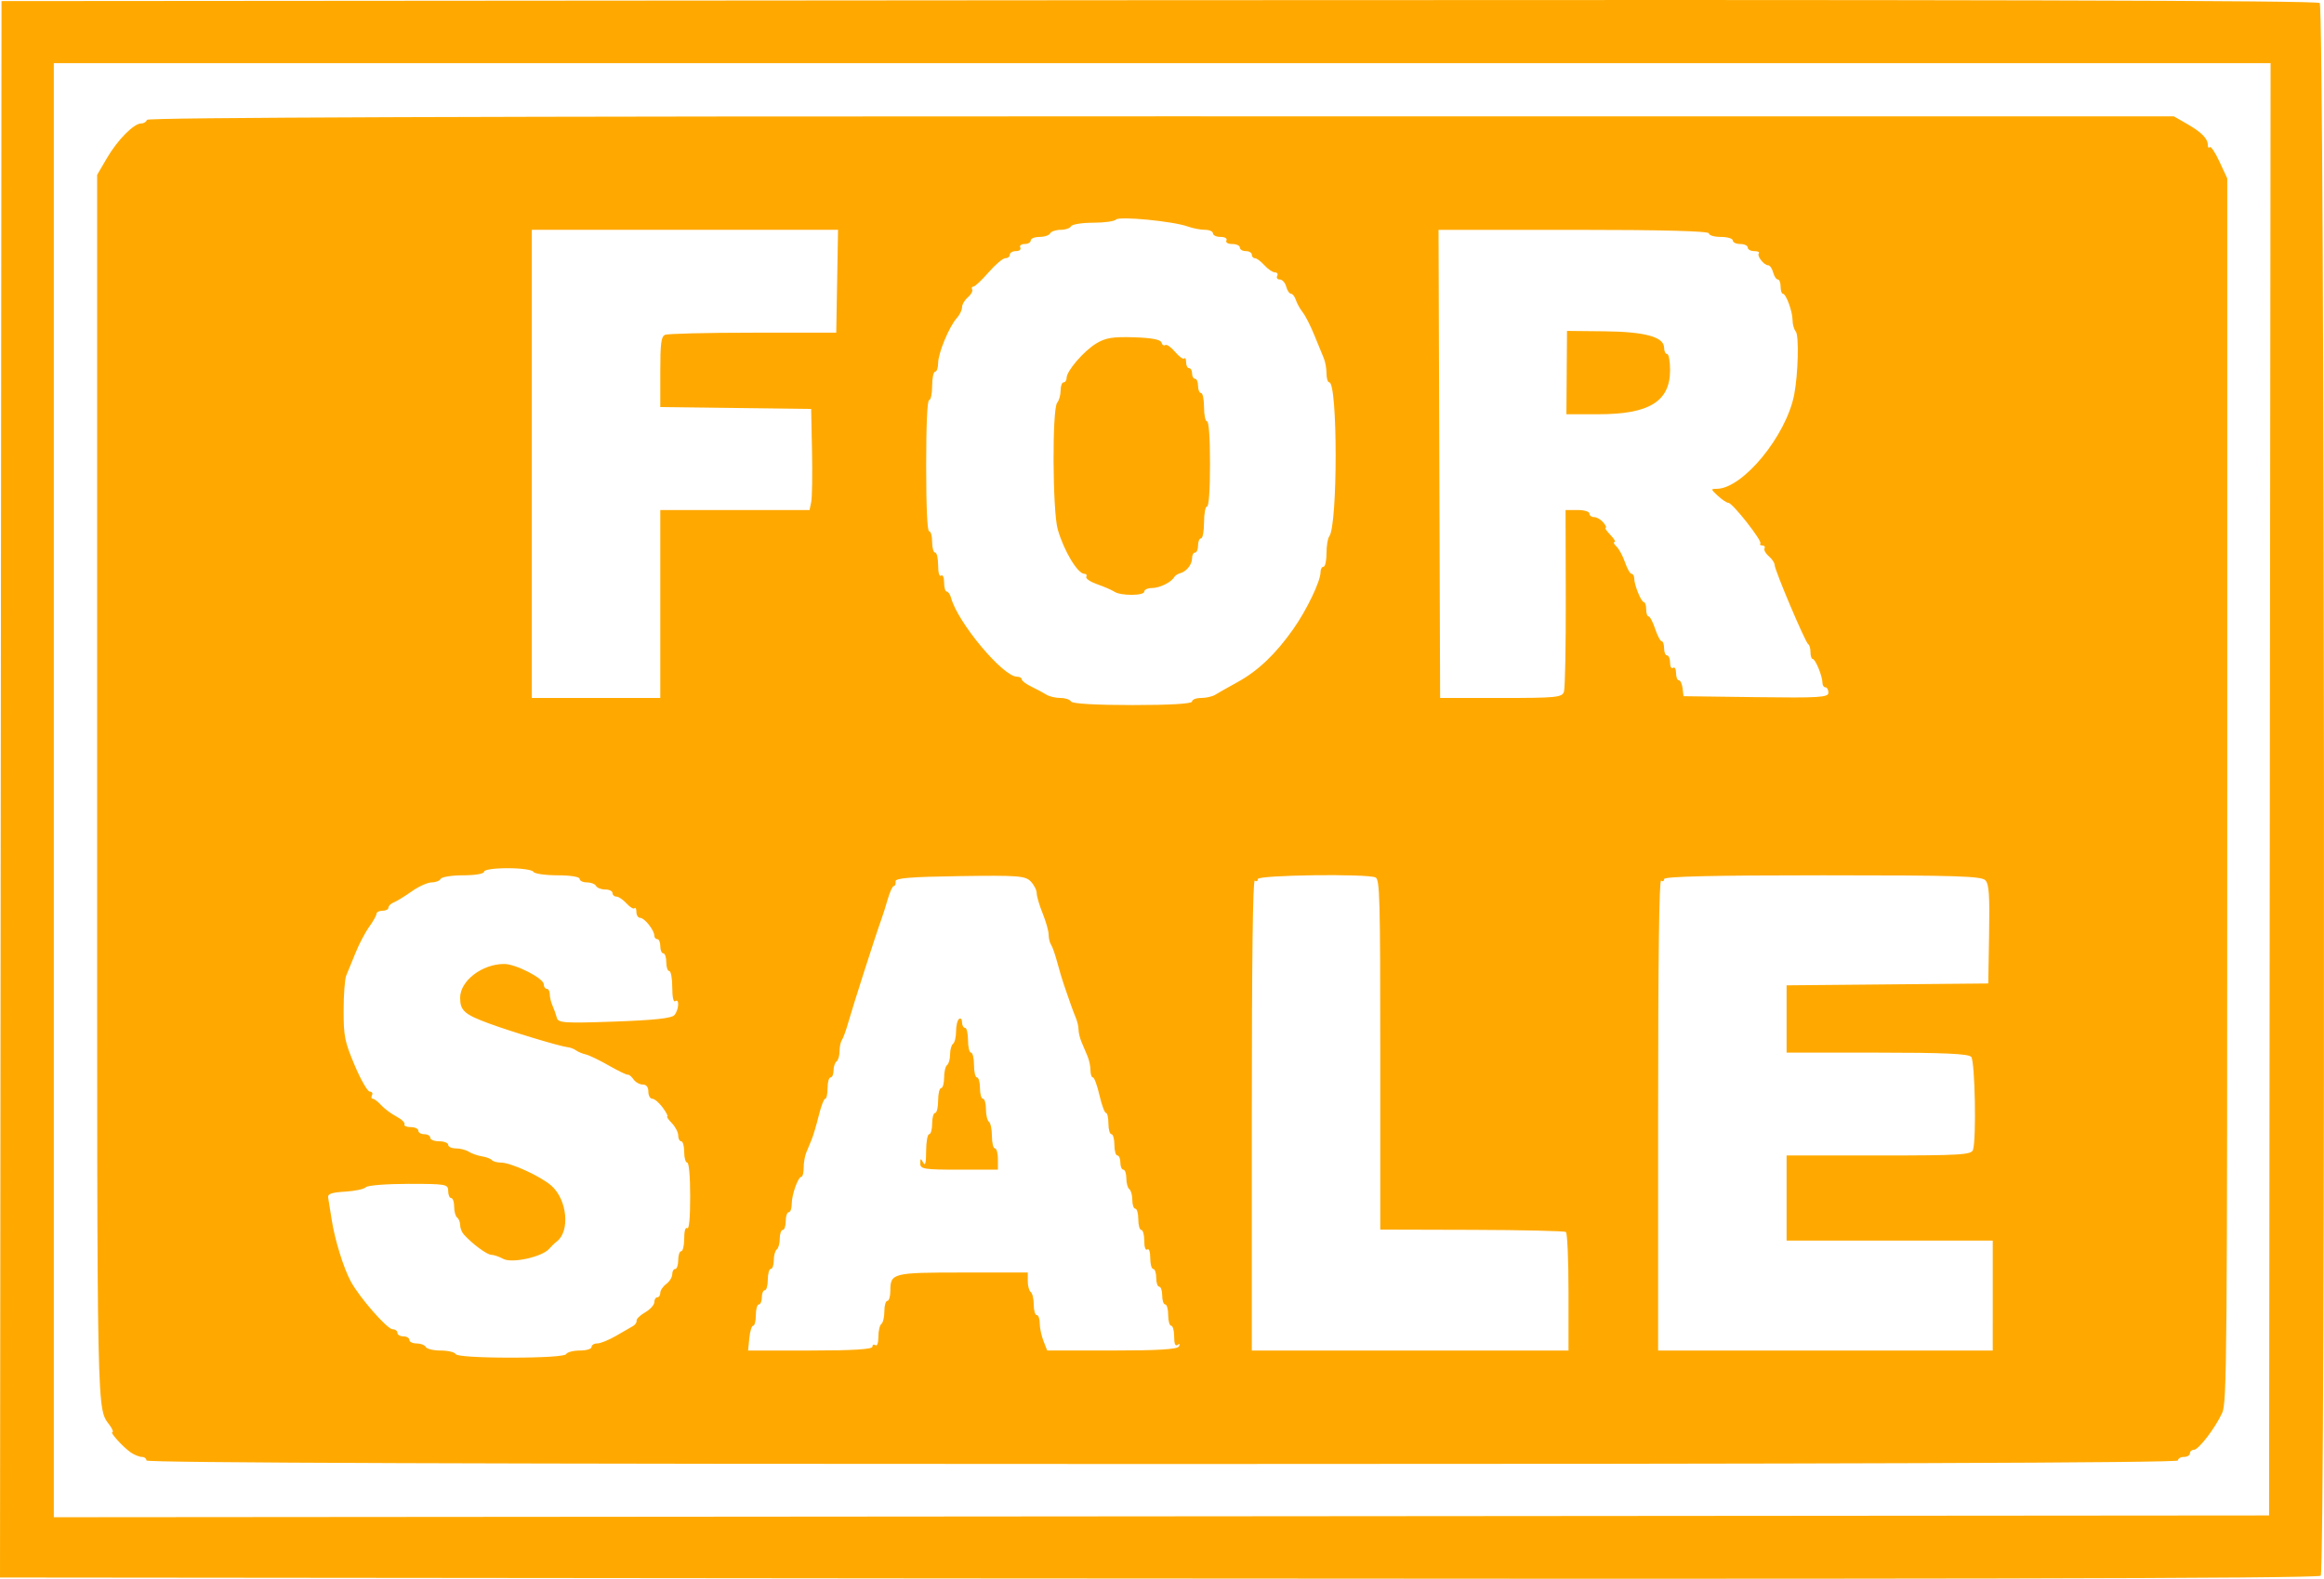
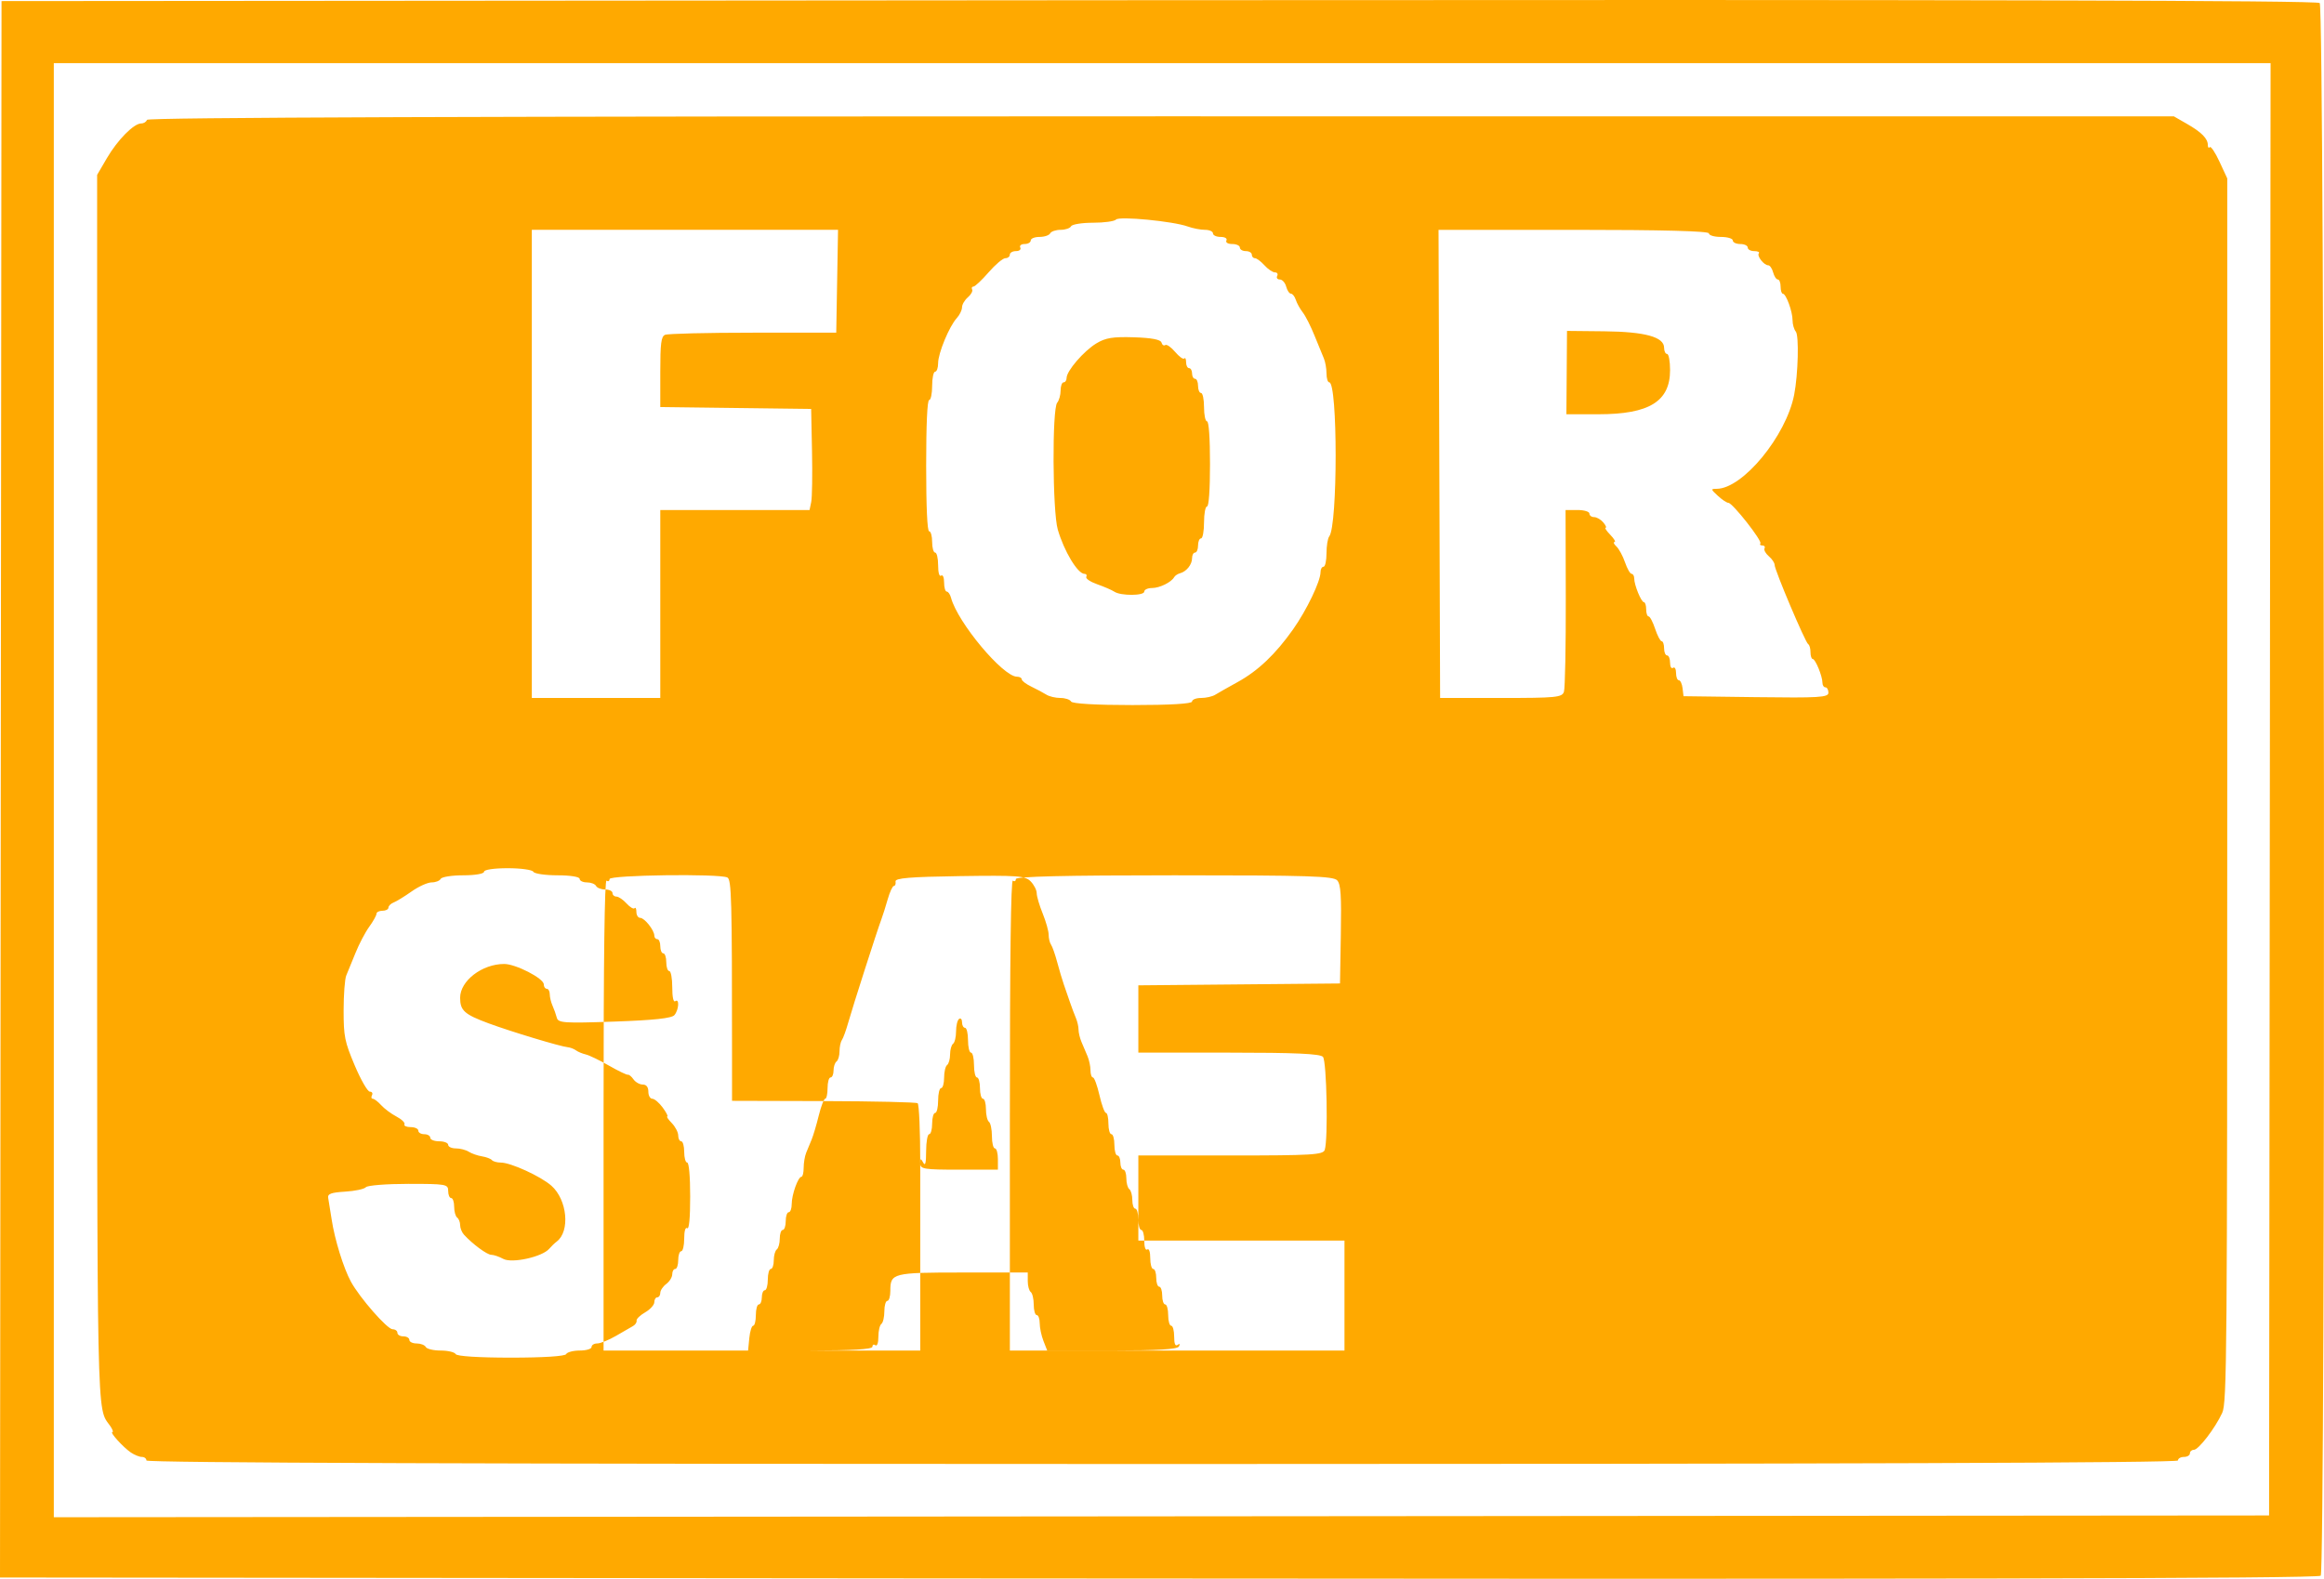
<svg xmlns="http://www.w3.org/2000/svg" xmlns:ns1="http://sodipodi.sourceforge.net/DTD/sodipodi-0.dtd" xmlns:ns2="http://www.inkscape.org/namespaces/inkscape" version="1.1" id="svg815" width="366.308mm" height="248.906mm" viewBox="0 0 1384.471 940.747" ns1:docname="forsale.svg" ns2:version="0.92.2 (5c3e80d, 2017-08-06)">
  <defs id="defs819" />
  <ns1:namedview pagecolor="#ffffff" bordercolor="#666666" borderopacity="1" objecttolerance="10" gridtolerance="10" guidetolerance="10" ns2:pageopacity="0" ns2:pageshadow="2" ns2:window-width="1920" ns2:window-height="1046" id="namedview817" showgrid="false" units="mm" ns2:zoom="0.68" ns2:cx="403.79207" ns2:cy="403.87855" ns2:window-x="-11" ns2:window-y="-11" ns2:window-maximized="1" ns2:current-layer="svg815" />
-   <path style="fill:#ffa900;fill-opacity:1;stroke-width:1.939" d="M 566.422,940.526 0,939.994 0.455,470.32 0.91,0.646 690.479,0.115 c 480.278,-0.37 690.137,0.143 691.44,1.69 2.99,3.55 3.566,935.871 0.578,937.139 -3.965,1.683 -233.9,2.129 -816.076,1.582 z M 1352.204,470.323 1352.653,37.628 H 692.355 32.056 V 470.855 904.081 L 691.906,903.55 1351.755,903.018 Z M 87.229,870.263 c 0,-1.162 -1.212,-2.113 -2.694,-2.113 -1.482,0 -4.441,-1.189 -6.576,-2.642 -4.627,-3.148 -12.779,-12.151 -11.003,-12.151 0.686,0 0.087,-1.664 -1.331,-3.698 -8.144,-11.686 -7.763,6.981 -7.763,-380.711 V 104.197 l 5.833,-9.975 c 6.375,-10.902 16.033,-20.668 20.438,-20.668 1.539,0 3.068,-0.962 3.398,-2.137 0.403,-1.435 198.779,-2.126 604.066,-2.102 l 603.466,0.036 7.759,4.451 c 8.726,5.006 12.446,8.782 12.446,12.633 0,1.439 0.518,2.002 1.15,1.251 0.633,-0.751 3.236,3.132 5.784,8.629 l 4.634,9.995 v 364.542 c 0,338.433 -0.216,365.009 -3.011,371.067 -4.217,9.14 -14.094,22.003 -16.894,22.003 -1.288,0 -2.342,0.951 -2.342,2.113 0,1.162 -1.602,2.113 -3.56,2.113 -1.958,0 -3.559,0.951 -3.559,2.113 0,1.405 -202.894,2.113 -605.121,2.113 -402.228,0 -605.121,-0.709 -605.121,-2.113 z M 337.287,806.864 c 0.605,-1.162 4.256,-2.113 8.114,-2.113 3.858,0 7.014,-0.951 7.014,-2.113 0,-1.162 1.526,-2.113 3.391,-2.113 1.865,0 6.871,-2.02 11.124,-4.49 4.253,-2.469 8.841,-5.119 10.197,-5.888 1.356,-0.769 2.303,-2.21 2.105,-3.201 -0.198,-0.991 2.097,-3.215 5.099,-4.942 3.003,-1.727 5.459,-4.447 5.459,-6.045 0,-1.598 0.801,-2.906 1.78,-2.906 0.979,0 1.78,-1.198 1.78,-2.662 0,-1.464 1.602,-3.849 3.56,-5.301 1.958,-1.452 3.56,-4.058 3.56,-5.792 0,-1.734 0.801,-3.152 1.78,-3.152 0.979,0 1.78,-2.377 1.78,-5.283 0,-2.906 0.801,-5.283 1.78,-5.283 0.979,0 1.78,-3.385 1.78,-7.521 0,-4.476 0.721,-6.992 1.78,-6.215 1.139,0.836 1.78,-5.966 1.78,-18.895 0,-12.058 -0.717,-20.201 -1.78,-20.201 -0.979,0 -1.78,-2.853 -1.78,-6.34 0,-3.487 -0.801,-6.34 -1.78,-6.34 -0.979,0 -1.78,-1.553 -1.78,-3.45 0,-1.898 -1.724,-5.226 -3.832,-7.396 -2.108,-2.17 -3.314,-3.946 -2.681,-3.946 0.633,0 -0.59,-2.377 -2.718,-5.283 -2.128,-2.906 -4.926,-5.283 -6.217,-5.283 -1.292,0 -2.349,-1.902 -2.349,-4.227 0,-2.726 -1.187,-4.227 -3.342,-4.227 -1.838,0 -4.317,-1.396 -5.51,-3.102 -1.193,-1.706 -2.692,-2.941 -3.333,-2.745 -0.64,0.197 -5.726,-2.256 -11.301,-5.45 -5.575,-3.194 -11.785,-6.185 -13.8,-6.645 -2.014,-0.461 -4.647,-1.56 -5.849,-2.442 -1.203,-0.883 -3.402,-1.719 -4.888,-1.859 -4.406,-0.415 -33.767,-9.282 -47.195,-14.252 -14.375,-5.321 -16.908,-7.602 -16.908,-15.225 0,-10.086 13.093,-20.131 26.239,-20.131 6.895,0 23.589,8.598 23.592,12.151 0.001,1.453 0.803,2.642 1.782,2.642 0.979,0 1.78,1.439 1.78,3.199 0,1.759 0.742,4.85 1.65,6.868 0.907,2.018 2.053,5.239 2.546,7.157 0.805,3.134 4.278,3.368 34.349,2.313 23.574,-0.827 34.123,-1.969 35.719,-3.864 2.668,-3.168 3.079,-10.179 0.486,-8.275 -1.087,0.798 -1.78,-2.444 -1.78,-8.328 0,-5.299 -0.801,-9.634 -1.78,-9.634 -0.979,0 -1.78,-2.377 -1.78,-5.283 0,-2.906 -0.801,-5.283 -1.78,-5.283 -0.979,0 -1.78,-1.902 -1.78,-4.227 0,-2.325 -0.801,-4.227 -1.78,-4.227 -0.979,0 -1.78,-0.94 -1.78,-2.089 0,-3.216 -5.853,-10.591 -8.405,-10.591 -1.251,0 -2.274,-1.585 -2.274,-3.522 0,-1.937 -0.486,-2.945 -1.079,-2.241 -0.594,0.705 -2.747,-0.563 -4.785,-2.818 -2.038,-2.255 -4.756,-4.099 -6.04,-4.099 -1.284,0 -2.334,-0.951 -2.334,-2.113 0,-1.162 -1.955,-2.113 -4.344,-2.113 -2.389,0 -4.839,-0.951 -5.444,-2.113 -0.605,-1.162 -3.055,-2.113 -5.444,-2.113 -2.389,0 -4.344,-0.951 -4.344,-2.113 0,-1.22 -5.601,-2.113 -13.243,-2.113 -7.284,0 -13.738,-0.951 -14.343,-2.113 -0.605,-1.162 -7.46,-2.113 -15.233,-2.113 -8.236,0 -14.133,0.882 -14.133,2.113 0,1.206 -5.304,2.113 -12.353,2.113 -6.794,0 -12.848,0.951 -13.453,2.113 -0.605,1.162 -3.033,2.113 -5.397,2.113 -2.363,0 -7.722,2.419 -11.908,5.376 -4.186,2.957 -9.013,5.921 -10.726,6.586 -1.713,0.666 -3.115,2.05 -3.115,3.077 0,1.027 -1.602,1.867 -3.56,1.867 -1.958,0 -3.56,0.803 -3.56,1.785 0,0.982 -1.949,4.478 -4.331,7.77 -2.382,3.292 -6.074,10.334 -8.204,15.65 -2.13,5.316 -4.586,11.316 -5.457,13.334 -0.872,2.018 -1.585,11.381 -1.585,20.806 0,15.55 0.611,18.585 6.605,32.785 3.632,8.607 7.684,15.648 9.004,15.648 1.32,0 1.904,0.951 1.299,2.113 -0.605,1.162 -0.403,2.113 0.449,2.113 0.852,0 3.102,1.717 4.999,3.816 1.898,2.099 5.995,5.154 9.106,6.788 3.111,1.635 5.266,3.721 4.789,4.637 -0.477,0.916 1.183,1.665 3.688,1.665 2.505,0 4.554,0.951 4.554,2.113 0,1.162 1.602,2.113 3.56,2.113 1.958,0 3.56,0.951 3.56,2.113 0,1.162 2.403,2.113 5.339,2.113 2.937,0 5.339,0.951 5.339,2.113 0,1.162 2.055,2.113 4.566,2.113 2.512,0 5.977,0.896 7.701,1.992 1.724,1.096 5.245,2.328 7.825,2.738 2.579,0.41 5.254,1.416 5.944,2.235 0.69,0.819 3.093,1.489 5.34,1.489 5.905,0 23.78,8.185 30.118,13.791 9.464,8.372 11.246,27.201 3.149,33.277 -1.196,0.897 -3.215,2.842 -4.487,4.321 -4.15,4.826 -22.173,8.791 -27.315,6.009 -2.492,-1.348 -5.727,-2.451 -7.189,-2.451 -2.488,0 -11.126,-6.376 -16.259,-12 -1.25,-1.37 -2.273,-3.929 -2.273,-5.687 0,-1.758 -0.801,-3.784 -1.78,-4.502 -0.979,-0.718 -1.78,-3.627 -1.78,-6.465 0,-2.837 -0.801,-5.158 -1.78,-5.158 -0.979,0 -1.78,-1.902 -1.78,-4.227 0,-4.015 -1.187,-4.227 -23.671,-4.227 -13.019,0 -24.432,0.899 -25.362,1.997 -0.93,1.098 -6.496,2.287 -12.369,2.642 -8.402,0.507 -10.549,1.32 -10.07,3.814 0.335,1.743 1.252,7.449 2.037,12.68 1.798,11.967 7.108,29.135 11.495,37.165 5.264,9.635 21.648,28.347 24.82,28.347 1.575,0 2.863,0.951 2.863,2.113 0,1.162 1.602,2.113 3.56,2.113 1.958,0 3.56,0.951 3.56,2.113 0,1.162 1.955,2.113 4.344,2.113 2.389,0 4.839,0.951 5.444,2.113 0.605,1.162 4.609,2.113 8.899,2.113 4.289,0 8.294,0.951 8.899,2.113 0.667,1.281 13.628,2.113 32.926,2.113 19.297,0 32.259,-0.832 32.926,-2.113 z m 182.426,-4.351 c 0,-1.231 0.801,-1.65 1.78,-0.932 1.035,0.76 1.78,-1.345 1.78,-5.034 0,-3.487 0.801,-6.928 1.78,-7.646 0.979,-0.718 1.78,-4.103 1.78,-7.521 0,-3.418 0.801,-6.215 1.78,-6.215 0.979,0 1.78,-2.663 1.78,-5.917 0,-10.657 1.302,-10.989 43.07,-10.989 h 38.799 v 5.158 c 0,2.837 0.801,5.746 1.78,6.465 0.979,0.718 1.78,4.103 1.78,7.521 0,3.418 0.801,6.215 1.78,6.215 0.979,0 1.78,2.188 1.78,4.862 0,2.674 1.001,7.421 2.225,10.55 l 2.225,5.688 38.605,0.017 c 27.275,0.012 38.978,-0.7 39.875,-2.423 0.787,-1.512 0.488,-1.866 -0.785,-0.932 -1.382,1.014 -2.055,-0.609 -2.055,-4.957 0,-3.556 -0.801,-6.465 -1.78,-6.465 -0.979,0 -1.78,-2.853 -1.78,-6.34 0,-3.487 -0.801,-6.34 -1.78,-6.34 -0.979,0 -1.78,-2.377 -1.78,-5.283 0,-2.906 -0.801,-5.283 -1.78,-5.283 -0.979,0 -1.78,-2.377 -1.78,-5.283 0,-2.906 -0.801,-5.283 -1.78,-5.283 -0.979,0 -1.78,-2.909 -1.78,-6.465 0,-3.772 -0.741,-5.92 -1.78,-5.158 -1.038,0.762 -1.78,-1.387 -1.78,-5.158 0,-3.556 -0.801,-6.465 -1.78,-6.465 -0.979,0 -1.78,-2.853 -1.78,-6.34 0,-3.487 -0.801,-6.34 -1.78,-6.34 -0.979,0 -1.78,-2.321 -1.78,-5.158 0,-2.837 -0.801,-5.746 -1.78,-6.465 -0.979,-0.718 -1.78,-3.627 -1.78,-6.465 0,-2.837 -0.801,-5.158 -1.78,-5.158 -0.979,0 -1.78,-1.902 -1.78,-4.227 0,-2.325 -0.801,-4.227 -1.78,-4.227 -0.979,0 -1.78,-2.853 -1.78,-6.34 0,-3.487 -0.801,-6.34 -1.78,-6.34 -0.979,0 -1.78,-2.853 -1.78,-6.34 0,-3.487 -0.656,-6.34 -1.458,-6.34 -0.802,0 -2.548,-4.755 -3.881,-10.566 -1.333,-5.812 -3.079,-10.566 -3.881,-10.566 -0.802,0 -1.458,-1.915 -1.458,-4.255 0,-2.34 -0.801,-6.144 -1.78,-8.453 -0.979,-2.309 -2.581,-6.087 -3.56,-8.396 -0.979,-2.309 -1.78,-5.65 -1.78,-7.425 0,-1.775 -0.707,-4.879 -1.572,-6.897 -0.865,-2.018 -2.466,-6.285 -3.56,-9.481 -1.093,-3.196 -2.735,-7.951 -3.65,-10.566 -0.914,-2.615 -2.679,-8.559 -3.923,-13.208 -1.243,-4.649 -2.898,-9.357 -3.677,-10.461 -0.779,-1.104 -1.416,-3.765 -1.416,-5.914 0,-2.148 -1.602,-7.843 -3.56,-12.654 -1.958,-4.811 -3.56,-10.26 -3.56,-12.108 0,-1.848 -1.629,-5.016 -3.62,-7.041 -3.24,-3.294 -7.675,-3.621 -42.27,-3.111 -29.768,0.439 -38.547,1.176 -38.204,3.211 0.245,1.453 -0.195,2.642 -0.977,2.642 -0.782,0 -2.437,3.566 -3.677,7.925 -1.24,4.359 -2.971,9.827 -3.847,12.151 -2.488,6.606 -17.009,51.879 -19.657,61.285 -1.309,4.649 -3.017,9.357 -3.796,10.461 -0.779,1.104 -1.416,4.139 -1.416,6.743 0,2.605 -0.801,5.324 -1.78,6.042 -0.979,0.718 -1.78,3.152 -1.78,5.408 0,2.256 -0.801,4.102 -1.78,4.102 -0.979,0 -1.78,2.853 -1.78,6.34 0,3.487 -0.626,6.34 -1.391,6.34 -0.765,0 -2.502,4.517 -3.859,10.038 -1.357,5.521 -3.259,11.94 -4.226,14.265 -0.967,2.325 -2.434,5.878 -3.26,7.896 -0.826,2.018 -1.502,6.06 -1.502,8.981 0,2.922 -0.601,5.319 -1.335,5.328 -1.99,0.025 -5.784,10.687 -5.784,16.254 0,2.674 -0.801,4.862 -1.78,4.862 -0.979,0 -1.78,2.377 -1.78,5.283 0,2.906 -0.801,5.283 -1.78,5.283 -0.979,0 -1.78,2.321 -1.78,5.158 0,2.837 -0.801,5.746 -1.78,6.465 -0.979,0.718 -1.78,3.627 -1.78,6.465 0,2.837 -0.801,5.158 -1.78,5.158 -0.979,0 -1.78,2.853 -1.78,6.34 0,3.487 -0.801,6.34 -1.78,6.34 -0.979,0 -1.78,1.902 -1.78,4.227 0,2.325 -0.801,4.227 -1.78,4.227 -0.979,0 -1.78,2.853 -1.78,6.34 0,3.487 -0.713,6.34 -1.585,6.34 -0.872,0 -1.912,3.328 -2.312,7.396 l -0.727,7.396 h 37.018 c 24.867,0 37.018,-0.735 37.018,-2.238 z m 28.504,-109.238 c 0.023,-3.161 0.278,-3.237 1.753,-0.528 1.248,2.293 1.733,0.392 1.753,-6.868 0.014,-5.521 0.828,-10.038 1.807,-10.038 0.979,0 1.78,-2.853 1.78,-6.34 0,-3.487 0.801,-6.34 1.78,-6.34 0.979,0 1.78,-3.328 1.78,-7.396 0,-4.068 0.801,-7.396 1.78,-7.396 0.979,0 1.78,-2.797 1.78,-6.215 0,-3.418 0.801,-6.803 1.78,-7.521 0.979,-0.718 1.78,-3.571 1.78,-6.34 0,-2.769 0.801,-5.622 1.78,-6.34 0.979,-0.718 1.78,-4.047 1.78,-7.396 0,-3.35 0.801,-6.678 1.78,-7.396 0.979,-0.718 1.78,0.176 1.78,1.989 0,1.812 0.801,3.295 1.78,3.295 0.979,0 1.78,3.328 1.78,7.396 0,4.068 0.801,7.396 1.78,7.396 0.979,0 1.78,3.328 1.78,7.396 0,4.068 0.801,7.396 1.78,7.396 0.979,0 1.78,2.853 1.78,6.34 0,3.487 0.801,6.34 1.78,6.34 0.979,0 1.78,2.797 1.78,6.215 0,3.418 0.801,6.803 1.78,7.521 0.979,0.718 1.78,4.578 1.78,8.578 0,3.999 0.801,7.272 1.78,7.272 0.979,0 1.78,2.853 1.78,6.34 v 6.34 h -23.137 c -20.859,0 -23.134,-0.364 -23.11,-3.698 z m 386.183,76.731 c 0,-19.109 -0.698,-35.256 -1.55,-35.882 -0.853,-0.626 -26.081,-1.205 -56.063,-1.287 l -54.512,-0.149 V 628.412 c 0,-93.137 -0.301,-104.413 -2.815,-105.559 -5.152,-2.347 -70.155,-1.462 -70.155,0.955 0,1.231 -0.801,1.65 -1.78,0.932 -1.18,-0.866 -1.78,46.118 -1.78,139.352 v 140.658 h 94.328 94.328 z m 252.727,1.989 V 739.239 h -61.402 -61.402 v -25.359 -25.359 h 54.982 c 48.495,0 55.11,-0.394 56.063,-3.343 2.072,-6.411 1.189,-52.741 -1.055,-55.407 -1.567,-1.861 -16.492,-2.536 -56.063,-2.536 h -53.927 v -20.048 -20.048 l 60.067,-0.556 60.067,-0.556 0.496,-29.148 c 0.396,-23.294 -0.025,-29.767 -2.098,-32.228 -2.206,-2.619 -16.698,-3.079 -97.048,-3.079 -65.293,0 -94.455,0.691 -94.455,2.238 0,1.231 -0.801,1.65 -1.78,0.932 -1.18,-0.866 -1.78,46.118 -1.78,139.352 v 140.658 h 99.667 99.667 z M 710.148,418.02 c 0,-1.162 2.414,-2.113 5.363,-2.113 2.95,0 6.754,-0.868 8.454,-1.93 1.7,-1.061 7.683,-4.452 13.296,-7.536 12.154,-6.676 22.608,-16.612 33.07,-31.432 8.126,-11.51 16.347,-28.636 16.347,-34.055 0,-1.782 0.801,-3.24 1.78,-3.24 0.979,0 1.78,-3.614 1.78,-8.03 0,-4.417 0.73,-8.934 1.623,-10.038 5.094,-6.301 5.099,-91.822 0.005,-91.822 -0.896,0 -1.629,-2.39 -1.629,-5.312 0,-2.922 -0.713,-6.963 -1.585,-8.981 -0.872,-2.018 -3.382,-8.145 -5.579,-13.614 -2.197,-5.47 -5.328,-11.651 -6.959,-13.736 -1.631,-2.085 -3.5,-5.456 -4.154,-7.49 -0.654,-2.034 -1.961,-3.698 -2.905,-3.698 -0.944,0 -2.224,-1.902 -2.845,-4.227 -0.621,-2.325 -2.324,-4.227 -3.785,-4.227 -1.46,0 -2.16,-0.951 -1.555,-2.113 0.605,-1.162 10e-4,-2.113 -1.339,-2.113 -1.341,0 -4.158,-1.902 -6.26,-4.227 -2.101,-2.325 -4.655,-4.227 -5.675,-4.227 -1.02,0 -1.854,-0.951 -1.854,-2.113 0,-1.162 -1.602,-2.113 -3.56,-2.113 -1.958,0 -3.56,-0.951 -3.56,-2.113 0,-1.162 -2.05,-2.113 -4.554,-2.113 -2.583,0 -4.078,-0.915 -3.454,-2.113 0.624,-1.199 -0.871,-2.113 -3.454,-2.113 -2.505,0 -4.554,-0.951 -4.554,-2.113 0,-1.162 -2.146,-2.113 -4.768,-2.113 -2.622,0 -7.228,-0.891 -10.234,-1.98 -8.684,-3.146 -40.853,-6.258 -42.752,-4.136 -0.93,1.039 -7.09,1.889 -13.688,1.889 -6.599,0 -12.492,0.951 -13.097,2.113 -0.605,1.162 -3.408,2.113 -6.229,2.113 -2.821,0 -5.624,0.951 -6.229,2.113 -0.605,1.162 -3.455,2.113 -6.334,2.113 -2.879,0 -5.234,0.951 -5.234,2.113 0,1.162 -1.649,2.113 -3.665,2.113 -2.016,0 -3.17,0.951 -2.565,2.113 0.605,1.162 -0.549,2.113 -2.565,2.113 -2.016,0 -3.665,0.951 -3.665,2.113 0,1.162 -1.2,2.113 -2.668,2.113 -1.467,0 -5.969,3.804 -10.003,8.453 -4.035,4.649 -8.087,8.453 -9.006,8.453 -0.919,0 -1.265,0.778 -0.771,1.728 0.495,0.951 -0.659,3.062 -2.565,4.693 -1.905,1.631 -3.464,4.307 -3.464,5.949 0,1.641 -1.402,4.522 -3.115,6.402 -4.502,4.94 -11.124,20.931 -11.124,26.864 0,2.796 -0.801,5.083 -1.78,5.083 -0.979,0 -1.78,3.804 -1.78,8.453 0,4.649 -0.801,8.453 -1.78,8.453 -1.122,0 -1.78,14.441 -1.78,39.096 0,24.655 0.657,39.096 1.78,39.096 0.979,0 1.78,2.853 1.78,6.34 0,3.487 0.801,6.34 1.78,6.34 0.979,0 1.78,3.385 1.78,7.521 0,4.476 0.721,6.992 1.78,6.215 1.009,-0.741 1.78,1.035 1.78,4.102 0,2.974 0.708,5.408 1.572,5.408 0.865,0 2.017,1.664 2.56,3.698 3.93,14.716 30.932,47.021 39.302,47.021 1.562,0 2.84,0.719 2.84,1.597 0,0.879 2.603,2.843 5.784,4.365 3.181,1.522 7.175,3.656 8.875,4.742 1.7,1.086 5.457,1.975 8.349,1.975 2.892,0 5.753,0.951 6.358,2.113 0.674,1.295 14.85,2.113 36.59,2.113 22.474,0 35.49,-0.775 35.49,-2.113 z m -46.274,-65.432 c -1.468,-0.982 -6.047,-2.969 -10.175,-4.417 -4.128,-1.448 -7.084,-3.442 -6.569,-4.431 0.515,-0.989 0.031,-1.798 -1.076,-1.798 -4.041,0 -12.148,-13.459 -15.911,-26.416 -3.14,-10.811 -3.42,-71.906 -0.346,-75.556 1.123,-1.333 2.042,-4.612 2.042,-7.285 0,-2.673 0.801,-4.861 1.78,-4.861 0.979,0 1.783,-1.189 1.788,-2.642 0.013,-4.173 10.224,-16.022 17.72,-20.563 5.504,-3.334 9.873,-4.042 22.447,-3.637 10.506,0.338 15.853,1.358 16.347,3.119 0.404,1.439 1.415,2.117 2.247,1.506 0.832,-0.611 3.482,1.228 5.888,4.085 2.407,2.858 4.861,4.619 5.454,3.915 0.593,-0.704 1.079,0.304 1.079,2.241 0,1.937 0.801,3.522 1.78,3.522 0.979,0 1.78,1.426 1.78,3.17 0,1.743 0.801,3.17 1.78,3.17 0.979,0 1.78,1.902 1.78,4.227 0,2.325 0.801,4.227 1.78,4.227 0.979,0 1.78,3.804 1.78,8.453 0,4.649 0.801,8.453 1.78,8.453 1.088,0 1.78,9.862 1.78,25.359 0,15.497 -0.692,25.359 -1.78,25.359 -0.979,0 -1.78,4.279 -1.78,9.51 0,5.23 -0.801,9.51 -1.78,9.51 -0.979,0 -1.78,1.902 -1.78,4.227 0,2.325 -0.801,4.227 -1.78,4.227 -0.979,0 -1.78,1.494 -1.78,3.321 0,3.798 -3.317,7.977 -7.145,9 -1.436,0.384 -3.018,1.43 -3.517,2.325 -1.712,3.072 -8.685,6.487 -13.248,6.487 -2.512,0 -4.566,0.951 -4.566,2.113 0,2.541 -14.022,2.604 -17.798,0.08 z m -270.525,7.316 v -56.002 h 44.46 44.46 l 0.994,-4.755 c 0.547,-2.615 0.762,-16.167 0.479,-30.114 l -0.515,-25.359 -44.939,-0.565 -44.939,-0.565 v -20.87 c 0,-17.082 0.511,-21.103 2.815,-22.153 1.548,-0.706 25.134,-1.283 52.412,-1.283 h 49.597 l 0.536,-30.646 0.536,-30.646 -91.213,0.005 -91.213,0.002 v 139.476 139.477 h 38.265 38.265 z m 538.337,52.304 c 0.675,-2.034 1.169,-27.235 1.097,-56.002 l -0.13,-52.304 h 7.102 c 3.906,0 7.102,0.951 7.102,2.113 0,1.162 1.259,2.113 2.797,2.113 1.538,0 3.998,1.426 5.466,3.17 1.468,1.743 2.089,3.17 1.38,3.17 -0.709,0 0.558,1.902 2.815,4.227 2.257,2.325 3.381,4.257 2.497,4.294 -0.884,0.037 -0.368,1.226 1.145,2.642 1.514,1.416 3.814,5.665 5.11,9.443 1.297,3.777 3.061,6.868 3.922,6.868 0.86,0 1.564,1.237 1.564,2.749 0,3.888 4.186,14.121 5.784,14.141 0.734,0.008 1.335,1.918 1.335,4.243 0,2.325 0.651,4.227 1.448,4.227 0.796,0 2.547,3.328 3.892,7.396 1.344,4.068 3.096,7.396 3.892,7.396 0.796,0 1.448,1.902 1.448,4.227 0,2.325 0.801,4.227 1.78,4.227 0.979,0 1.78,1.958 1.78,4.351 0,2.393 0.801,3.764 1.78,3.045 0.979,-0.718 1.78,0.652 1.78,3.045 0,2.393 0.745,4.351 1.656,4.351 0.911,0 1.912,2.14 2.225,4.755 l 0.569,4.755 43.159,0.566 c 37.611,0.493 43.159,0.154 43.159,-2.642 0,-1.764 -0.801,-3.208 -1.78,-3.208 -0.979,0 -1.78,-1.237 -1.78,-2.749 0,-3.888 -4.186,-14.121 -5.784,-14.141 -0.734,-0.008 -1.335,-1.839 -1.335,-4.067 0,-2.228 -0.611,-4.367 -1.357,-4.755 -1.666,-0.865 -20.03,-44.23 -20.013,-47.258 0.01,-1.196 -1.546,-3.509 -3.452,-5.14 -1.905,-1.631 -3.059,-3.743 -2.565,-4.693 0.495,-0.951 -0.082,-1.728 -1.282,-1.728 -1.2,0 -1.73,-0.536 -1.179,-1.19 1.26,-1.496 -16.558,-24.152 -19.045,-24.216 -1.007,-0.026 -3.834,-1.907 -6.281,-4.18 -4.32,-4.012 -4.338,-4.134 -0.613,-4.18 15.537,-0.19 41.287,-31.52 46.067,-56.049 2.361,-12.117 2.961,-35.286 0.974,-37.645 -1.064,-1.263 -1.934,-4.294 -1.934,-6.735 0,-5.228 -3.865,-15.808 -5.784,-15.832 -0.734,-0.008 -1.335,-1.918 -1.335,-4.243 0,-2.325 -0.747,-4.227 -1.66,-4.227 -0.913,0 -2.168,-1.902 -2.789,-4.227 -0.621,-2.325 -1.934,-4.227 -2.917,-4.227 -2.543,0 -6.918,-5.581 -5.601,-7.145 0.606,-0.72 -0.633,-1.308 -2.754,-1.308 -2.121,0 -3.856,-0.951 -3.856,-2.113 0,-1.162 -2.002,-2.113 -4.449,-2.113 -2.447,0 -4.449,-0.951 -4.449,-2.113 0,-1.162 -3.204,-2.113 -7.119,-2.113 -3.916,0 -7.119,-0.951 -7.119,-2.113 0,-1.378 -28.032,-2.113 -80.534,-2.114 l -80.535,-3.1e-4 0.47,139.477 0.47,139.477 h 36.27 c 32.888,0 36.384,-0.345 37.497,-3.698 z m 1.645,-190.196 0.178,-24.831 22.247,0.231 c 24.231,0.252 35.595,3.379 35.595,9.796 0,2.04 0.801,3.709 1.78,3.709 0.979,0 1.78,4.323 1.78,9.606 0,18.679 -12.388,26.32 -42.672,26.32 h -19.087 z" id="path825" ns2:connector-curvature="0" />
+   <path style="fill:#ffa900;fill-opacity:1;stroke-width:1.939" d="M 566.422,940.526 0,939.994 0.455,470.32 0.91,0.646 690.479,0.115 c 480.278,-0.37 690.137,0.143 691.44,1.69 2.99,3.55 3.566,935.871 0.578,937.139 -3.965,1.683 -233.9,2.129 -816.076,1.582 z M 1352.204,470.323 1352.653,37.628 H 692.355 32.056 V 470.855 904.081 L 691.906,903.55 1351.755,903.018 Z M 87.229,870.263 c 0,-1.162 -1.212,-2.113 -2.694,-2.113 -1.482,0 -4.441,-1.189 -6.576,-2.642 -4.627,-3.148 -12.779,-12.151 -11.003,-12.151 0.686,0 0.087,-1.664 -1.331,-3.698 -8.144,-11.686 -7.763,6.981 -7.763,-380.711 V 104.197 l 5.833,-9.975 c 6.375,-10.902 16.033,-20.668 20.438,-20.668 1.539,0 3.068,-0.962 3.398,-2.137 0.403,-1.435 198.779,-2.126 604.066,-2.102 l 603.466,0.036 7.759,4.451 c 8.726,5.006 12.446,8.782 12.446,12.633 0,1.439 0.518,2.002 1.15,1.251 0.633,-0.751 3.236,3.132 5.784,8.629 l 4.634,9.995 v 364.542 c 0,338.433 -0.216,365.009 -3.011,371.067 -4.217,9.14 -14.094,22.003 -16.894,22.003 -1.288,0 -2.342,0.951 -2.342,2.113 0,1.162 -1.602,2.113 -3.56,2.113 -1.958,0 -3.559,0.951 -3.559,2.113 0,1.405 -202.894,2.113 -605.121,2.113 -402.228,0 -605.121,-0.709 -605.121,-2.113 z M 337.287,806.864 c 0.605,-1.162 4.256,-2.113 8.114,-2.113 3.858,0 7.014,-0.951 7.014,-2.113 0,-1.162 1.526,-2.113 3.391,-2.113 1.865,0 6.871,-2.02 11.124,-4.49 4.253,-2.469 8.841,-5.119 10.197,-5.888 1.356,-0.769 2.303,-2.21 2.105,-3.201 -0.198,-0.991 2.097,-3.215 5.099,-4.942 3.003,-1.727 5.459,-4.447 5.459,-6.045 0,-1.598 0.801,-2.906 1.78,-2.906 0.979,0 1.78,-1.198 1.78,-2.662 0,-1.464 1.602,-3.849 3.56,-5.301 1.958,-1.452 3.56,-4.058 3.56,-5.792 0,-1.734 0.801,-3.152 1.78,-3.152 0.979,0 1.78,-2.377 1.78,-5.283 0,-2.906 0.801,-5.283 1.78,-5.283 0.979,0 1.78,-3.385 1.78,-7.521 0,-4.476 0.721,-6.992 1.78,-6.215 1.139,0.836 1.78,-5.966 1.78,-18.895 0,-12.058 -0.717,-20.201 -1.78,-20.201 -0.979,0 -1.78,-2.853 -1.78,-6.34 0,-3.487 -0.801,-6.34 -1.78,-6.34 -0.979,0 -1.78,-1.553 -1.78,-3.45 0,-1.898 -1.724,-5.226 -3.832,-7.396 -2.108,-2.17 -3.314,-3.946 -2.681,-3.946 0.633,0 -0.59,-2.377 -2.718,-5.283 -2.128,-2.906 -4.926,-5.283 -6.217,-5.283 -1.292,0 -2.349,-1.902 -2.349,-4.227 0,-2.726 -1.187,-4.227 -3.342,-4.227 -1.838,0 -4.317,-1.396 -5.51,-3.102 -1.193,-1.706 -2.692,-2.941 -3.333,-2.745 -0.64,0.197 -5.726,-2.256 -11.301,-5.45 -5.575,-3.194 -11.785,-6.185 -13.8,-6.645 -2.014,-0.461 -4.647,-1.56 -5.849,-2.442 -1.203,-0.883 -3.402,-1.719 -4.888,-1.859 -4.406,-0.415 -33.767,-9.282 -47.195,-14.252 -14.375,-5.321 -16.908,-7.602 -16.908,-15.225 0,-10.086 13.093,-20.131 26.239,-20.131 6.895,0 23.589,8.598 23.592,12.151 0.001,1.453 0.803,2.642 1.782,2.642 0.979,0 1.78,1.439 1.78,3.199 0,1.759 0.742,4.85 1.65,6.868 0.907,2.018 2.053,5.239 2.546,7.157 0.805,3.134 4.278,3.368 34.349,2.313 23.574,-0.827 34.123,-1.969 35.719,-3.864 2.668,-3.168 3.079,-10.179 0.486,-8.275 -1.087,0.798 -1.78,-2.444 -1.78,-8.328 0,-5.299 -0.801,-9.634 -1.78,-9.634 -0.979,0 -1.78,-2.377 -1.78,-5.283 0,-2.906 -0.801,-5.283 -1.78,-5.283 -0.979,0 -1.78,-1.902 -1.78,-4.227 0,-2.325 -0.801,-4.227 -1.78,-4.227 -0.979,0 -1.78,-0.94 -1.78,-2.089 0,-3.216 -5.853,-10.591 -8.405,-10.591 -1.251,0 -2.274,-1.585 -2.274,-3.522 0,-1.937 -0.486,-2.945 -1.079,-2.241 -0.594,0.705 -2.747,-0.563 -4.785,-2.818 -2.038,-2.255 -4.756,-4.099 -6.04,-4.099 -1.284,0 -2.334,-0.951 -2.334,-2.113 0,-1.162 -1.955,-2.113 -4.344,-2.113 -2.389,0 -4.839,-0.951 -5.444,-2.113 -0.605,-1.162 -3.055,-2.113 -5.444,-2.113 -2.389,0 -4.344,-0.951 -4.344,-2.113 0,-1.22 -5.601,-2.113 -13.243,-2.113 -7.284,0 -13.738,-0.951 -14.343,-2.113 -0.605,-1.162 -7.46,-2.113 -15.233,-2.113 -8.236,0 -14.133,0.882 -14.133,2.113 0,1.206 -5.304,2.113 -12.353,2.113 -6.794,0 -12.848,0.951 -13.453,2.113 -0.605,1.162 -3.033,2.113 -5.397,2.113 -2.363,0 -7.722,2.419 -11.908,5.376 -4.186,2.957 -9.013,5.921 -10.726,6.586 -1.713,0.666 -3.115,2.05 -3.115,3.077 0,1.027 -1.602,1.867 -3.56,1.867 -1.958,0 -3.56,0.803 -3.56,1.785 0,0.982 -1.949,4.478 -4.331,7.77 -2.382,3.292 -6.074,10.334 -8.204,15.65 -2.13,5.316 -4.586,11.316 -5.457,13.334 -0.872,2.018 -1.585,11.381 -1.585,20.806 0,15.55 0.611,18.585 6.605,32.785 3.632,8.607 7.684,15.648 9.004,15.648 1.32,0 1.904,0.951 1.299,2.113 -0.605,1.162 -0.403,2.113 0.449,2.113 0.852,0 3.102,1.717 4.999,3.816 1.898,2.099 5.995,5.154 9.106,6.788 3.111,1.635 5.266,3.721 4.789,4.637 -0.477,0.916 1.183,1.665 3.688,1.665 2.505,0 4.554,0.951 4.554,2.113 0,1.162 1.602,2.113 3.56,2.113 1.958,0 3.56,0.951 3.56,2.113 0,1.162 2.403,2.113 5.339,2.113 2.937,0 5.339,0.951 5.339,2.113 0,1.162 2.055,2.113 4.566,2.113 2.512,0 5.977,0.896 7.701,1.992 1.724,1.096 5.245,2.328 7.825,2.738 2.579,0.41 5.254,1.416 5.944,2.235 0.69,0.819 3.093,1.489 5.34,1.489 5.905,0 23.78,8.185 30.118,13.791 9.464,8.372 11.246,27.201 3.149,33.277 -1.196,0.897 -3.215,2.842 -4.487,4.321 -4.15,4.826 -22.173,8.791 -27.315,6.009 -2.492,-1.348 -5.727,-2.451 -7.189,-2.451 -2.488,0 -11.126,-6.376 -16.259,-12 -1.25,-1.37 -2.273,-3.929 -2.273,-5.687 0,-1.758 -0.801,-3.784 -1.78,-4.502 -0.979,-0.718 -1.78,-3.627 -1.78,-6.465 0,-2.837 -0.801,-5.158 -1.78,-5.158 -0.979,0 -1.78,-1.902 -1.78,-4.227 0,-4.015 -1.187,-4.227 -23.671,-4.227 -13.019,0 -24.432,0.899 -25.362,1.997 -0.93,1.098 -6.496,2.287 -12.369,2.642 -8.402,0.507 -10.549,1.32 -10.07,3.814 0.335,1.743 1.252,7.449 2.037,12.68 1.798,11.967 7.108,29.135 11.495,37.165 5.264,9.635 21.648,28.347 24.82,28.347 1.575,0 2.863,0.951 2.863,2.113 0,1.162 1.602,2.113 3.56,2.113 1.958,0 3.56,0.951 3.56,2.113 0,1.162 1.955,2.113 4.344,2.113 2.389,0 4.839,0.951 5.444,2.113 0.605,1.162 4.609,2.113 8.899,2.113 4.289,0 8.294,0.951 8.899,2.113 0.667,1.281 13.628,2.113 32.926,2.113 19.297,0 32.259,-0.832 32.926,-2.113 z m 182.426,-4.351 c 0,-1.231 0.801,-1.65 1.78,-0.932 1.035,0.76 1.78,-1.345 1.78,-5.034 0,-3.487 0.801,-6.928 1.78,-7.646 0.979,-0.718 1.78,-4.103 1.78,-7.521 0,-3.418 0.801,-6.215 1.78,-6.215 0.979,0 1.78,-2.663 1.78,-5.917 0,-10.657 1.302,-10.989 43.07,-10.989 h 38.799 v 5.158 c 0,2.837 0.801,5.746 1.78,6.465 0.979,0.718 1.78,4.103 1.78,7.521 0,3.418 0.801,6.215 1.78,6.215 0.979,0 1.78,2.188 1.78,4.862 0,2.674 1.001,7.421 2.225,10.55 l 2.225,5.688 38.605,0.017 c 27.275,0.012 38.978,-0.7 39.875,-2.423 0.787,-1.512 0.488,-1.866 -0.785,-0.932 -1.382,1.014 -2.055,-0.609 -2.055,-4.957 0,-3.556 -0.801,-6.465 -1.78,-6.465 -0.979,0 -1.78,-2.853 -1.78,-6.34 0,-3.487 -0.801,-6.34 -1.78,-6.34 -0.979,0 -1.78,-2.377 -1.78,-5.283 0,-2.906 -0.801,-5.283 -1.78,-5.283 -0.979,0 -1.78,-2.377 -1.78,-5.283 0,-2.906 -0.801,-5.283 -1.78,-5.283 -0.979,0 -1.78,-2.909 -1.78,-6.465 0,-3.772 -0.741,-5.92 -1.78,-5.158 -1.038,0.762 -1.78,-1.387 -1.78,-5.158 0,-3.556 -0.801,-6.465 -1.78,-6.465 -0.979,0 -1.78,-2.853 -1.78,-6.34 0,-3.487 -0.801,-6.34 -1.78,-6.34 -0.979,0 -1.78,-2.321 -1.78,-5.158 0,-2.837 -0.801,-5.746 -1.78,-6.465 -0.979,-0.718 -1.78,-3.627 -1.78,-6.465 0,-2.837 -0.801,-5.158 -1.78,-5.158 -0.979,0 -1.78,-1.902 -1.78,-4.227 0,-2.325 -0.801,-4.227 -1.78,-4.227 -0.979,0 -1.78,-2.853 -1.78,-6.34 0,-3.487 -0.801,-6.34 -1.78,-6.34 -0.979,0 -1.78,-2.853 -1.78,-6.34 0,-3.487 -0.656,-6.34 -1.458,-6.34 -0.802,0 -2.548,-4.755 -3.881,-10.566 -1.333,-5.812 -3.079,-10.566 -3.881,-10.566 -0.802,0 -1.458,-1.915 -1.458,-4.255 0,-2.34 -0.801,-6.144 -1.78,-8.453 -0.979,-2.309 -2.581,-6.087 -3.56,-8.396 -0.979,-2.309 -1.78,-5.65 -1.78,-7.425 0,-1.775 -0.707,-4.879 -1.572,-6.897 -0.865,-2.018 -2.466,-6.285 -3.56,-9.481 -1.093,-3.196 -2.735,-7.951 -3.65,-10.566 -0.914,-2.615 -2.679,-8.559 -3.923,-13.208 -1.243,-4.649 -2.898,-9.357 -3.677,-10.461 -0.779,-1.104 -1.416,-3.765 -1.416,-5.914 0,-2.148 -1.602,-7.843 -3.56,-12.654 -1.958,-4.811 -3.56,-10.26 -3.56,-12.108 0,-1.848 -1.629,-5.016 -3.62,-7.041 -3.24,-3.294 -7.675,-3.621 -42.27,-3.111 -29.768,0.439 -38.547,1.176 -38.204,3.211 0.245,1.453 -0.195,2.642 -0.977,2.642 -0.782,0 -2.437,3.566 -3.677,7.925 -1.24,4.359 -2.971,9.827 -3.847,12.151 -2.488,6.606 -17.009,51.879 -19.657,61.285 -1.309,4.649 -3.017,9.357 -3.796,10.461 -0.779,1.104 -1.416,4.139 -1.416,6.743 0,2.605 -0.801,5.324 -1.78,6.042 -0.979,0.718 -1.78,3.152 -1.78,5.408 0,2.256 -0.801,4.102 -1.78,4.102 -0.979,0 -1.78,2.853 -1.78,6.34 0,3.487 -0.626,6.34 -1.391,6.34 -0.765,0 -2.502,4.517 -3.859,10.038 -1.357,5.521 -3.259,11.94 -4.226,14.265 -0.967,2.325 -2.434,5.878 -3.26,7.896 -0.826,2.018 -1.502,6.06 -1.502,8.981 0,2.922 -0.601,5.319 -1.335,5.328 -1.99,0.025 -5.784,10.687 -5.784,16.254 0,2.674 -0.801,4.862 -1.78,4.862 -0.979,0 -1.78,2.377 -1.78,5.283 0,2.906 -0.801,5.283 -1.78,5.283 -0.979,0 -1.78,2.321 -1.78,5.158 0,2.837 -0.801,5.746 -1.78,6.465 -0.979,0.718 -1.78,3.627 -1.78,6.465 0,2.837 -0.801,5.158 -1.78,5.158 -0.979,0 -1.78,2.853 -1.78,6.34 0,3.487 -0.801,6.34 -1.78,6.34 -0.979,0 -1.78,1.902 -1.78,4.227 0,2.325 -0.801,4.227 -1.78,4.227 -0.979,0 -1.78,2.853 -1.78,6.34 0,3.487 -0.713,6.34 -1.585,6.34 -0.872,0 -1.912,3.328 -2.312,7.396 l -0.727,7.396 h 37.018 c 24.867,0 37.018,-0.735 37.018,-2.238 z m 28.504,-109.238 c 0.023,-3.161 0.278,-3.237 1.753,-0.528 1.248,2.293 1.733,0.392 1.753,-6.868 0.014,-5.521 0.828,-10.038 1.807,-10.038 0.979,0 1.78,-2.853 1.78,-6.34 0,-3.487 0.801,-6.34 1.78,-6.34 0.979,0 1.78,-3.328 1.78,-7.396 0,-4.068 0.801,-7.396 1.78,-7.396 0.979,0 1.78,-2.797 1.78,-6.215 0,-3.418 0.801,-6.803 1.78,-7.521 0.979,-0.718 1.78,-3.571 1.78,-6.34 0,-2.769 0.801,-5.622 1.78,-6.34 0.979,-0.718 1.78,-4.047 1.78,-7.396 0,-3.35 0.801,-6.678 1.78,-7.396 0.979,-0.718 1.78,0.176 1.78,1.989 0,1.812 0.801,3.295 1.78,3.295 0.979,0 1.78,3.328 1.78,7.396 0,4.068 0.801,7.396 1.78,7.396 0.979,0 1.78,3.328 1.78,7.396 0,4.068 0.801,7.396 1.78,7.396 0.979,0 1.78,2.853 1.78,6.34 0,3.487 0.801,6.34 1.78,6.34 0.979,0 1.78,2.797 1.78,6.215 0,3.418 0.801,6.803 1.78,7.521 0.979,0.718 1.78,4.578 1.78,8.578 0,3.999 0.801,7.272 1.78,7.272 0.979,0 1.78,2.853 1.78,6.34 v 6.34 h -23.137 c -20.859,0 -23.134,-0.364 -23.11,-3.698 z c 0,-19.109 -0.698,-35.256 -1.55,-35.882 -0.853,-0.626 -26.081,-1.205 -56.063,-1.287 l -54.512,-0.149 V 628.412 c 0,-93.137 -0.301,-104.413 -2.815,-105.559 -5.152,-2.347 -70.155,-1.462 -70.155,0.955 0,1.231 -0.801,1.65 -1.78,0.932 -1.18,-0.866 -1.78,46.118 -1.78,139.352 v 140.658 h 94.328 94.328 z m 252.727,1.989 V 739.239 h -61.402 -61.402 v -25.359 -25.359 h 54.982 c 48.495,0 55.11,-0.394 56.063,-3.343 2.072,-6.411 1.189,-52.741 -1.055,-55.407 -1.567,-1.861 -16.492,-2.536 -56.063,-2.536 h -53.927 v -20.048 -20.048 l 60.067,-0.556 60.067,-0.556 0.496,-29.148 c 0.396,-23.294 -0.025,-29.767 -2.098,-32.228 -2.206,-2.619 -16.698,-3.079 -97.048,-3.079 -65.293,0 -94.455,0.691 -94.455,2.238 0,1.231 -0.801,1.65 -1.78,0.932 -1.18,-0.866 -1.78,46.118 -1.78,139.352 v 140.658 h 99.667 99.667 z M 710.148,418.02 c 0,-1.162 2.414,-2.113 5.363,-2.113 2.95,0 6.754,-0.868 8.454,-1.93 1.7,-1.061 7.683,-4.452 13.296,-7.536 12.154,-6.676 22.608,-16.612 33.07,-31.432 8.126,-11.51 16.347,-28.636 16.347,-34.055 0,-1.782 0.801,-3.24 1.78,-3.24 0.979,0 1.78,-3.614 1.78,-8.03 0,-4.417 0.73,-8.934 1.623,-10.038 5.094,-6.301 5.099,-91.822 0.005,-91.822 -0.896,0 -1.629,-2.39 -1.629,-5.312 0,-2.922 -0.713,-6.963 -1.585,-8.981 -0.872,-2.018 -3.382,-8.145 -5.579,-13.614 -2.197,-5.47 -5.328,-11.651 -6.959,-13.736 -1.631,-2.085 -3.5,-5.456 -4.154,-7.49 -0.654,-2.034 -1.961,-3.698 -2.905,-3.698 -0.944,0 -2.224,-1.902 -2.845,-4.227 -0.621,-2.325 -2.324,-4.227 -3.785,-4.227 -1.46,0 -2.16,-0.951 -1.555,-2.113 0.605,-1.162 10e-4,-2.113 -1.339,-2.113 -1.341,0 -4.158,-1.902 -6.26,-4.227 -2.101,-2.325 -4.655,-4.227 -5.675,-4.227 -1.02,0 -1.854,-0.951 -1.854,-2.113 0,-1.162 -1.602,-2.113 -3.56,-2.113 -1.958,0 -3.56,-0.951 -3.56,-2.113 0,-1.162 -2.05,-2.113 -4.554,-2.113 -2.583,0 -4.078,-0.915 -3.454,-2.113 0.624,-1.199 -0.871,-2.113 -3.454,-2.113 -2.505,0 -4.554,-0.951 -4.554,-2.113 0,-1.162 -2.146,-2.113 -4.768,-2.113 -2.622,0 -7.228,-0.891 -10.234,-1.98 -8.684,-3.146 -40.853,-6.258 -42.752,-4.136 -0.93,1.039 -7.09,1.889 -13.688,1.889 -6.599,0 -12.492,0.951 -13.097,2.113 -0.605,1.162 -3.408,2.113 -6.229,2.113 -2.821,0 -5.624,0.951 -6.229,2.113 -0.605,1.162 -3.455,2.113 -6.334,2.113 -2.879,0 -5.234,0.951 -5.234,2.113 0,1.162 -1.649,2.113 -3.665,2.113 -2.016,0 -3.17,0.951 -2.565,2.113 0.605,1.162 -0.549,2.113 -2.565,2.113 -2.016,0 -3.665,0.951 -3.665,2.113 0,1.162 -1.2,2.113 -2.668,2.113 -1.467,0 -5.969,3.804 -10.003,8.453 -4.035,4.649 -8.087,8.453 -9.006,8.453 -0.919,0 -1.265,0.778 -0.771,1.728 0.495,0.951 -0.659,3.062 -2.565,4.693 -1.905,1.631 -3.464,4.307 -3.464,5.949 0,1.641 -1.402,4.522 -3.115,6.402 -4.502,4.94 -11.124,20.931 -11.124,26.864 0,2.796 -0.801,5.083 -1.78,5.083 -0.979,0 -1.78,3.804 -1.78,8.453 0,4.649 -0.801,8.453 -1.78,8.453 -1.122,0 -1.78,14.441 -1.78,39.096 0,24.655 0.657,39.096 1.78,39.096 0.979,0 1.78,2.853 1.78,6.34 0,3.487 0.801,6.34 1.78,6.34 0.979,0 1.78,3.385 1.78,7.521 0,4.476 0.721,6.992 1.78,6.215 1.009,-0.741 1.78,1.035 1.78,4.102 0,2.974 0.708,5.408 1.572,5.408 0.865,0 2.017,1.664 2.56,3.698 3.93,14.716 30.932,47.021 39.302,47.021 1.562,0 2.84,0.719 2.84,1.597 0,0.879 2.603,2.843 5.784,4.365 3.181,1.522 7.175,3.656 8.875,4.742 1.7,1.086 5.457,1.975 8.349,1.975 2.892,0 5.753,0.951 6.358,2.113 0.674,1.295 14.85,2.113 36.59,2.113 22.474,0 35.49,-0.775 35.49,-2.113 z m -46.274,-65.432 c -1.468,-0.982 -6.047,-2.969 -10.175,-4.417 -4.128,-1.448 -7.084,-3.442 -6.569,-4.431 0.515,-0.989 0.031,-1.798 -1.076,-1.798 -4.041,0 -12.148,-13.459 -15.911,-26.416 -3.14,-10.811 -3.42,-71.906 -0.346,-75.556 1.123,-1.333 2.042,-4.612 2.042,-7.285 0,-2.673 0.801,-4.861 1.78,-4.861 0.979,0 1.783,-1.189 1.788,-2.642 0.013,-4.173 10.224,-16.022 17.72,-20.563 5.504,-3.334 9.873,-4.042 22.447,-3.637 10.506,0.338 15.853,1.358 16.347,3.119 0.404,1.439 1.415,2.117 2.247,1.506 0.832,-0.611 3.482,1.228 5.888,4.085 2.407,2.858 4.861,4.619 5.454,3.915 0.593,-0.704 1.079,0.304 1.079,2.241 0,1.937 0.801,3.522 1.78,3.522 0.979,0 1.78,1.426 1.78,3.17 0,1.743 0.801,3.17 1.78,3.17 0.979,0 1.78,1.902 1.78,4.227 0,2.325 0.801,4.227 1.78,4.227 0.979,0 1.78,3.804 1.78,8.453 0,4.649 0.801,8.453 1.78,8.453 1.088,0 1.78,9.862 1.78,25.359 0,15.497 -0.692,25.359 -1.78,25.359 -0.979,0 -1.78,4.279 -1.78,9.51 0,5.23 -0.801,9.51 -1.78,9.51 -0.979,0 -1.78,1.902 -1.78,4.227 0,2.325 -0.801,4.227 -1.78,4.227 -0.979,0 -1.78,1.494 -1.78,3.321 0,3.798 -3.317,7.977 -7.145,9 -1.436,0.384 -3.018,1.43 -3.517,2.325 -1.712,3.072 -8.685,6.487 -13.248,6.487 -2.512,0 -4.566,0.951 -4.566,2.113 0,2.541 -14.022,2.604 -17.798,0.08 z m -270.525,7.316 v -56.002 h 44.46 44.46 l 0.994,-4.755 c 0.547,-2.615 0.762,-16.167 0.479,-30.114 l -0.515,-25.359 -44.939,-0.565 -44.939,-0.565 v -20.87 c 0,-17.082 0.511,-21.103 2.815,-22.153 1.548,-0.706 25.134,-1.283 52.412,-1.283 h 49.597 l 0.536,-30.646 0.536,-30.646 -91.213,0.005 -91.213,0.002 v 139.476 139.477 h 38.265 38.265 z m 538.337,52.304 c 0.675,-2.034 1.169,-27.235 1.097,-56.002 l -0.13,-52.304 h 7.102 c 3.906,0 7.102,0.951 7.102,2.113 0,1.162 1.259,2.113 2.797,2.113 1.538,0 3.998,1.426 5.466,3.17 1.468,1.743 2.089,3.17 1.38,3.17 -0.709,0 0.558,1.902 2.815,4.227 2.257,2.325 3.381,4.257 2.497,4.294 -0.884,0.037 -0.368,1.226 1.145,2.642 1.514,1.416 3.814,5.665 5.11,9.443 1.297,3.777 3.061,6.868 3.922,6.868 0.86,0 1.564,1.237 1.564,2.749 0,3.888 4.186,14.121 5.784,14.141 0.734,0.008 1.335,1.918 1.335,4.243 0,2.325 0.651,4.227 1.448,4.227 0.796,0 2.547,3.328 3.892,7.396 1.344,4.068 3.096,7.396 3.892,7.396 0.796,0 1.448,1.902 1.448,4.227 0,2.325 0.801,4.227 1.78,4.227 0.979,0 1.78,1.958 1.78,4.351 0,2.393 0.801,3.764 1.78,3.045 0.979,-0.718 1.78,0.652 1.78,3.045 0,2.393 0.745,4.351 1.656,4.351 0.911,0 1.912,2.14 2.225,4.755 l 0.569,4.755 43.159,0.566 c 37.611,0.493 43.159,0.154 43.159,-2.642 0,-1.764 -0.801,-3.208 -1.78,-3.208 -0.979,0 -1.78,-1.237 -1.78,-2.749 0,-3.888 -4.186,-14.121 -5.784,-14.141 -0.734,-0.008 -1.335,-1.839 -1.335,-4.067 0,-2.228 -0.611,-4.367 -1.357,-4.755 -1.666,-0.865 -20.03,-44.23 -20.013,-47.258 0.01,-1.196 -1.546,-3.509 -3.452,-5.14 -1.905,-1.631 -3.059,-3.743 -2.565,-4.693 0.495,-0.951 -0.082,-1.728 -1.282,-1.728 -1.2,0 -1.73,-0.536 -1.179,-1.19 1.26,-1.496 -16.558,-24.152 -19.045,-24.216 -1.007,-0.026 -3.834,-1.907 -6.281,-4.18 -4.32,-4.012 -4.338,-4.134 -0.613,-4.18 15.537,-0.19 41.287,-31.52 46.067,-56.049 2.361,-12.117 2.961,-35.286 0.974,-37.645 -1.064,-1.263 -1.934,-4.294 -1.934,-6.735 0,-5.228 -3.865,-15.808 -5.784,-15.832 -0.734,-0.008 -1.335,-1.918 -1.335,-4.243 0,-2.325 -0.747,-4.227 -1.66,-4.227 -0.913,0 -2.168,-1.902 -2.789,-4.227 -0.621,-2.325 -1.934,-4.227 -2.917,-4.227 -2.543,0 -6.918,-5.581 -5.601,-7.145 0.606,-0.72 -0.633,-1.308 -2.754,-1.308 -2.121,0 -3.856,-0.951 -3.856,-2.113 0,-1.162 -2.002,-2.113 -4.449,-2.113 -2.447,0 -4.449,-0.951 -4.449,-2.113 0,-1.162 -3.204,-2.113 -7.119,-2.113 -3.916,0 -7.119,-0.951 -7.119,-2.113 0,-1.378 -28.032,-2.113 -80.534,-2.114 l -80.535,-3.1e-4 0.47,139.477 0.47,139.477 h 36.27 c 32.888,0 36.384,-0.345 37.497,-3.698 z m 1.645,-190.196 0.178,-24.831 22.247,0.231 c 24.231,0.252 35.595,3.379 35.595,9.796 0,2.04 0.801,3.709 1.78,3.709 0.979,0 1.78,4.323 1.78,9.606 0,18.679 -12.388,26.32 -42.672,26.32 h -19.087 z" id="path825" ns2:connector-curvature="0" />
</svg>